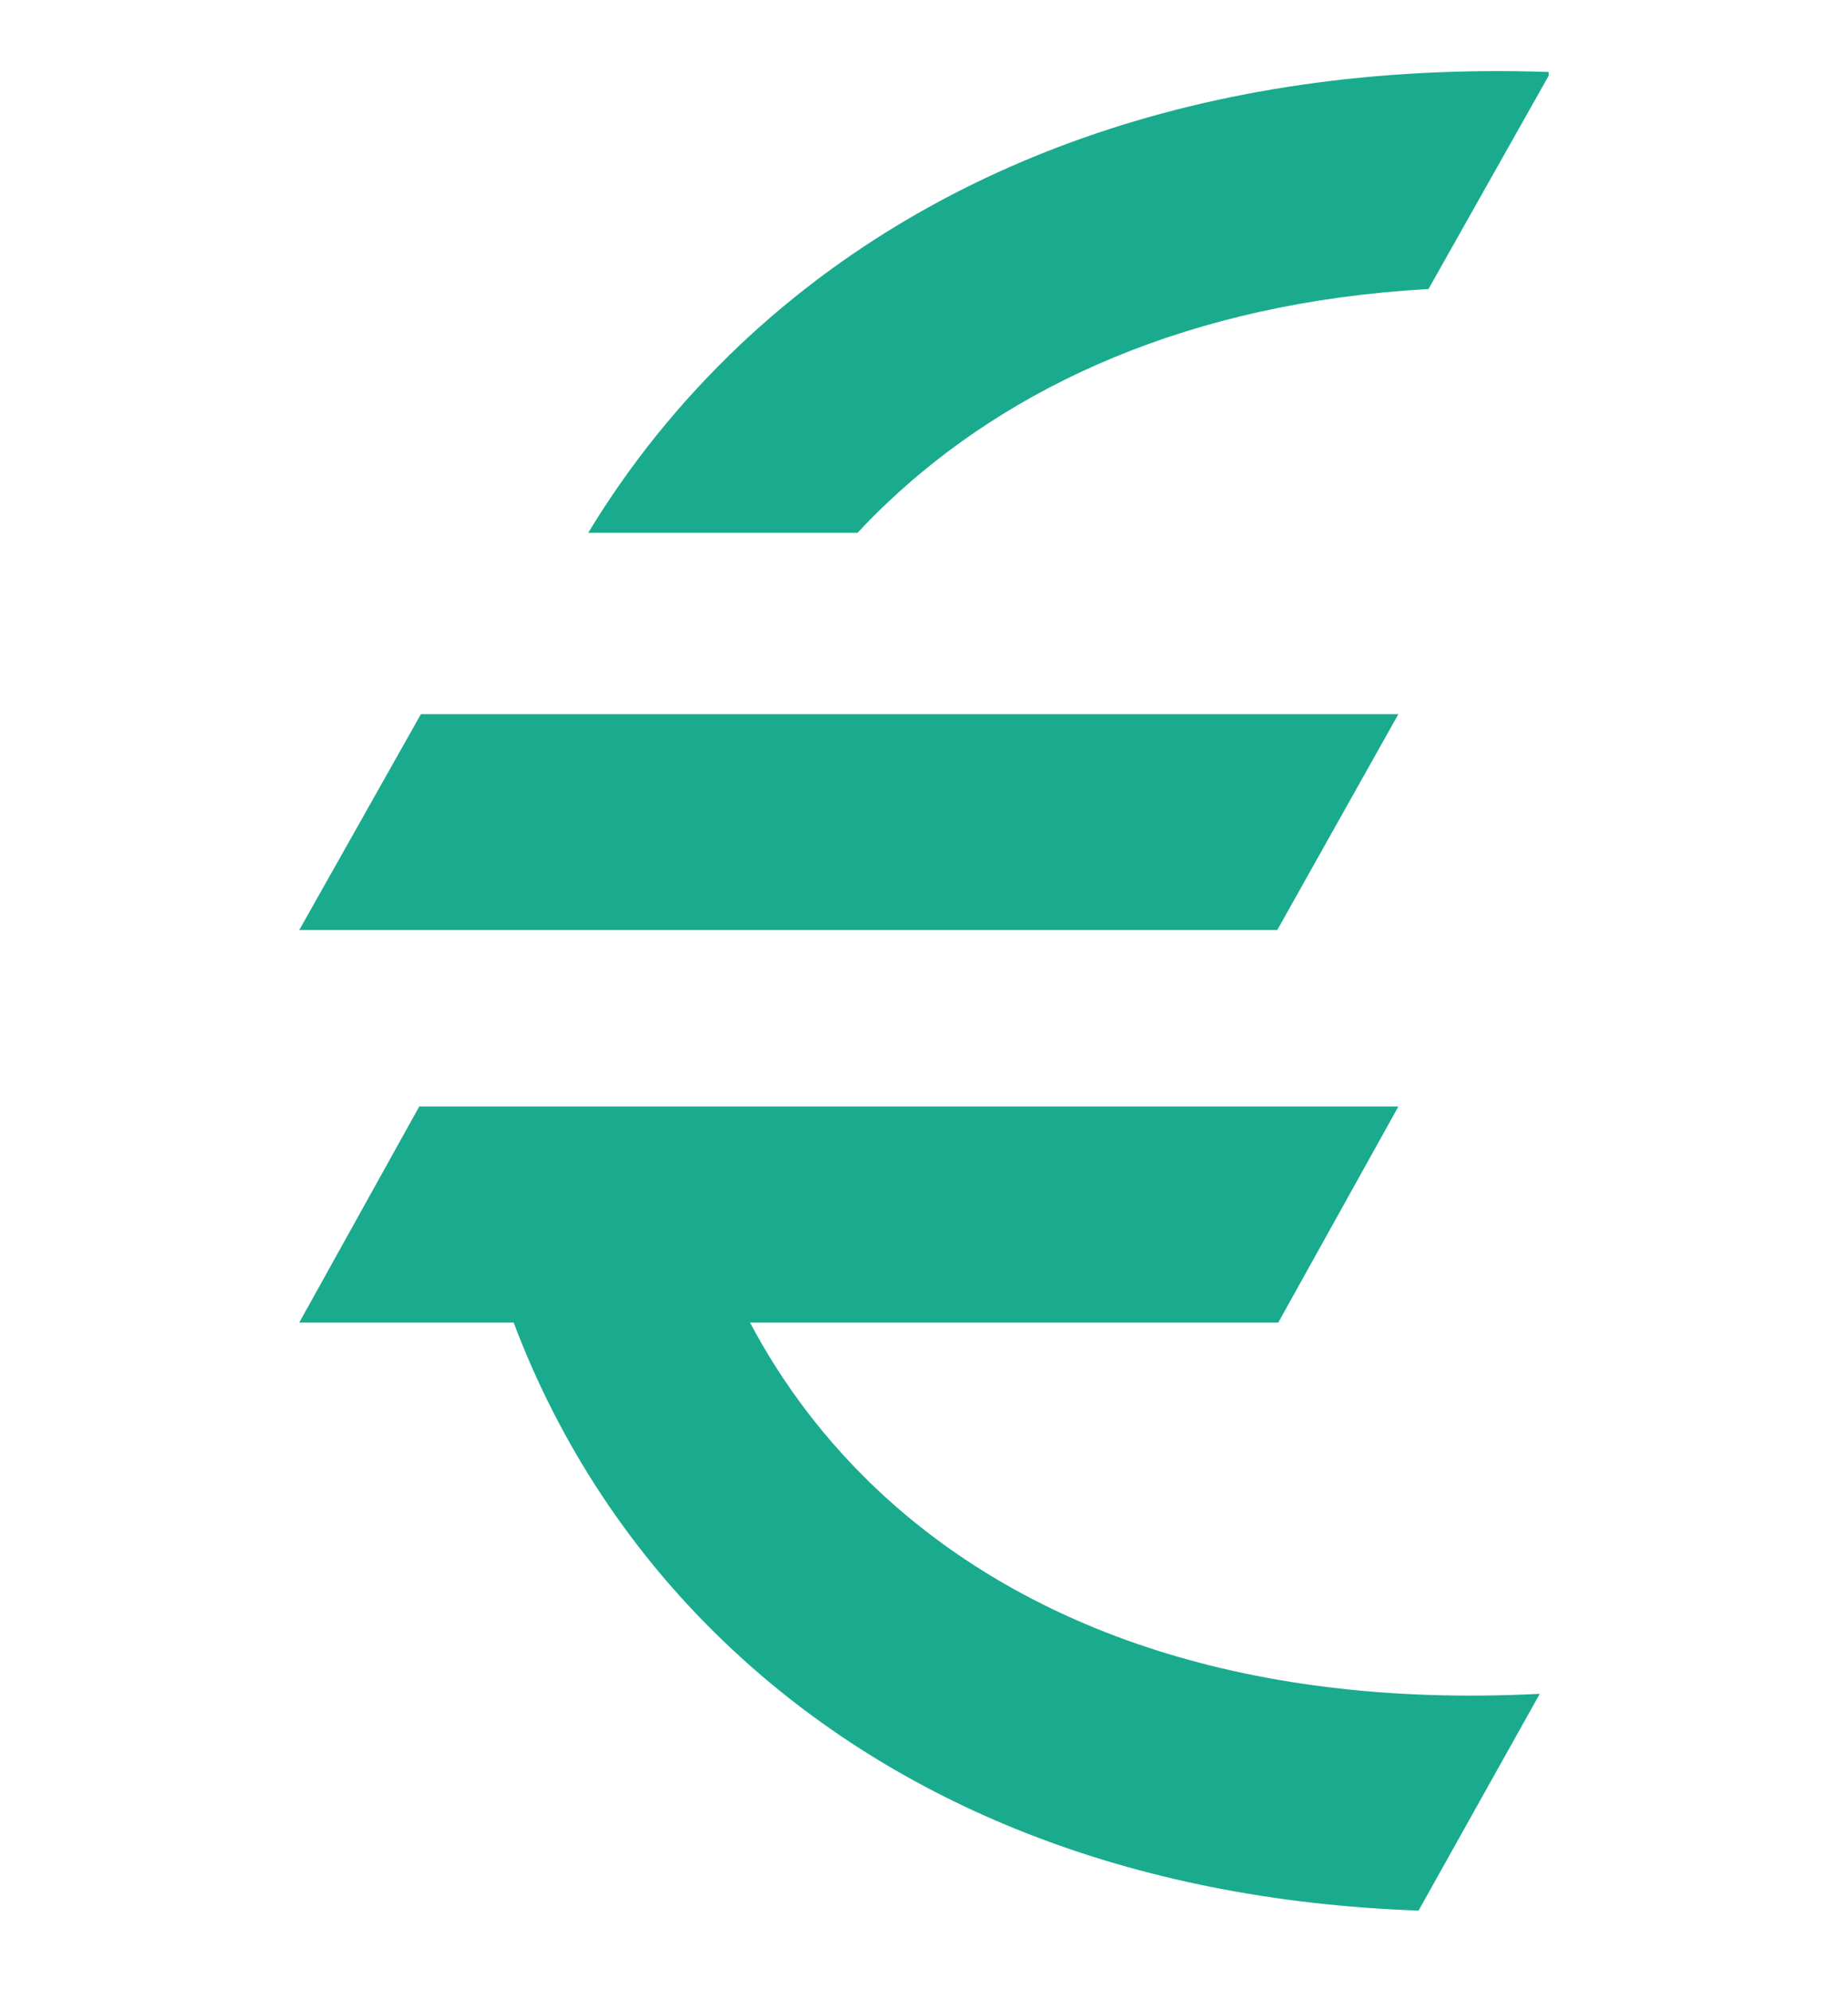
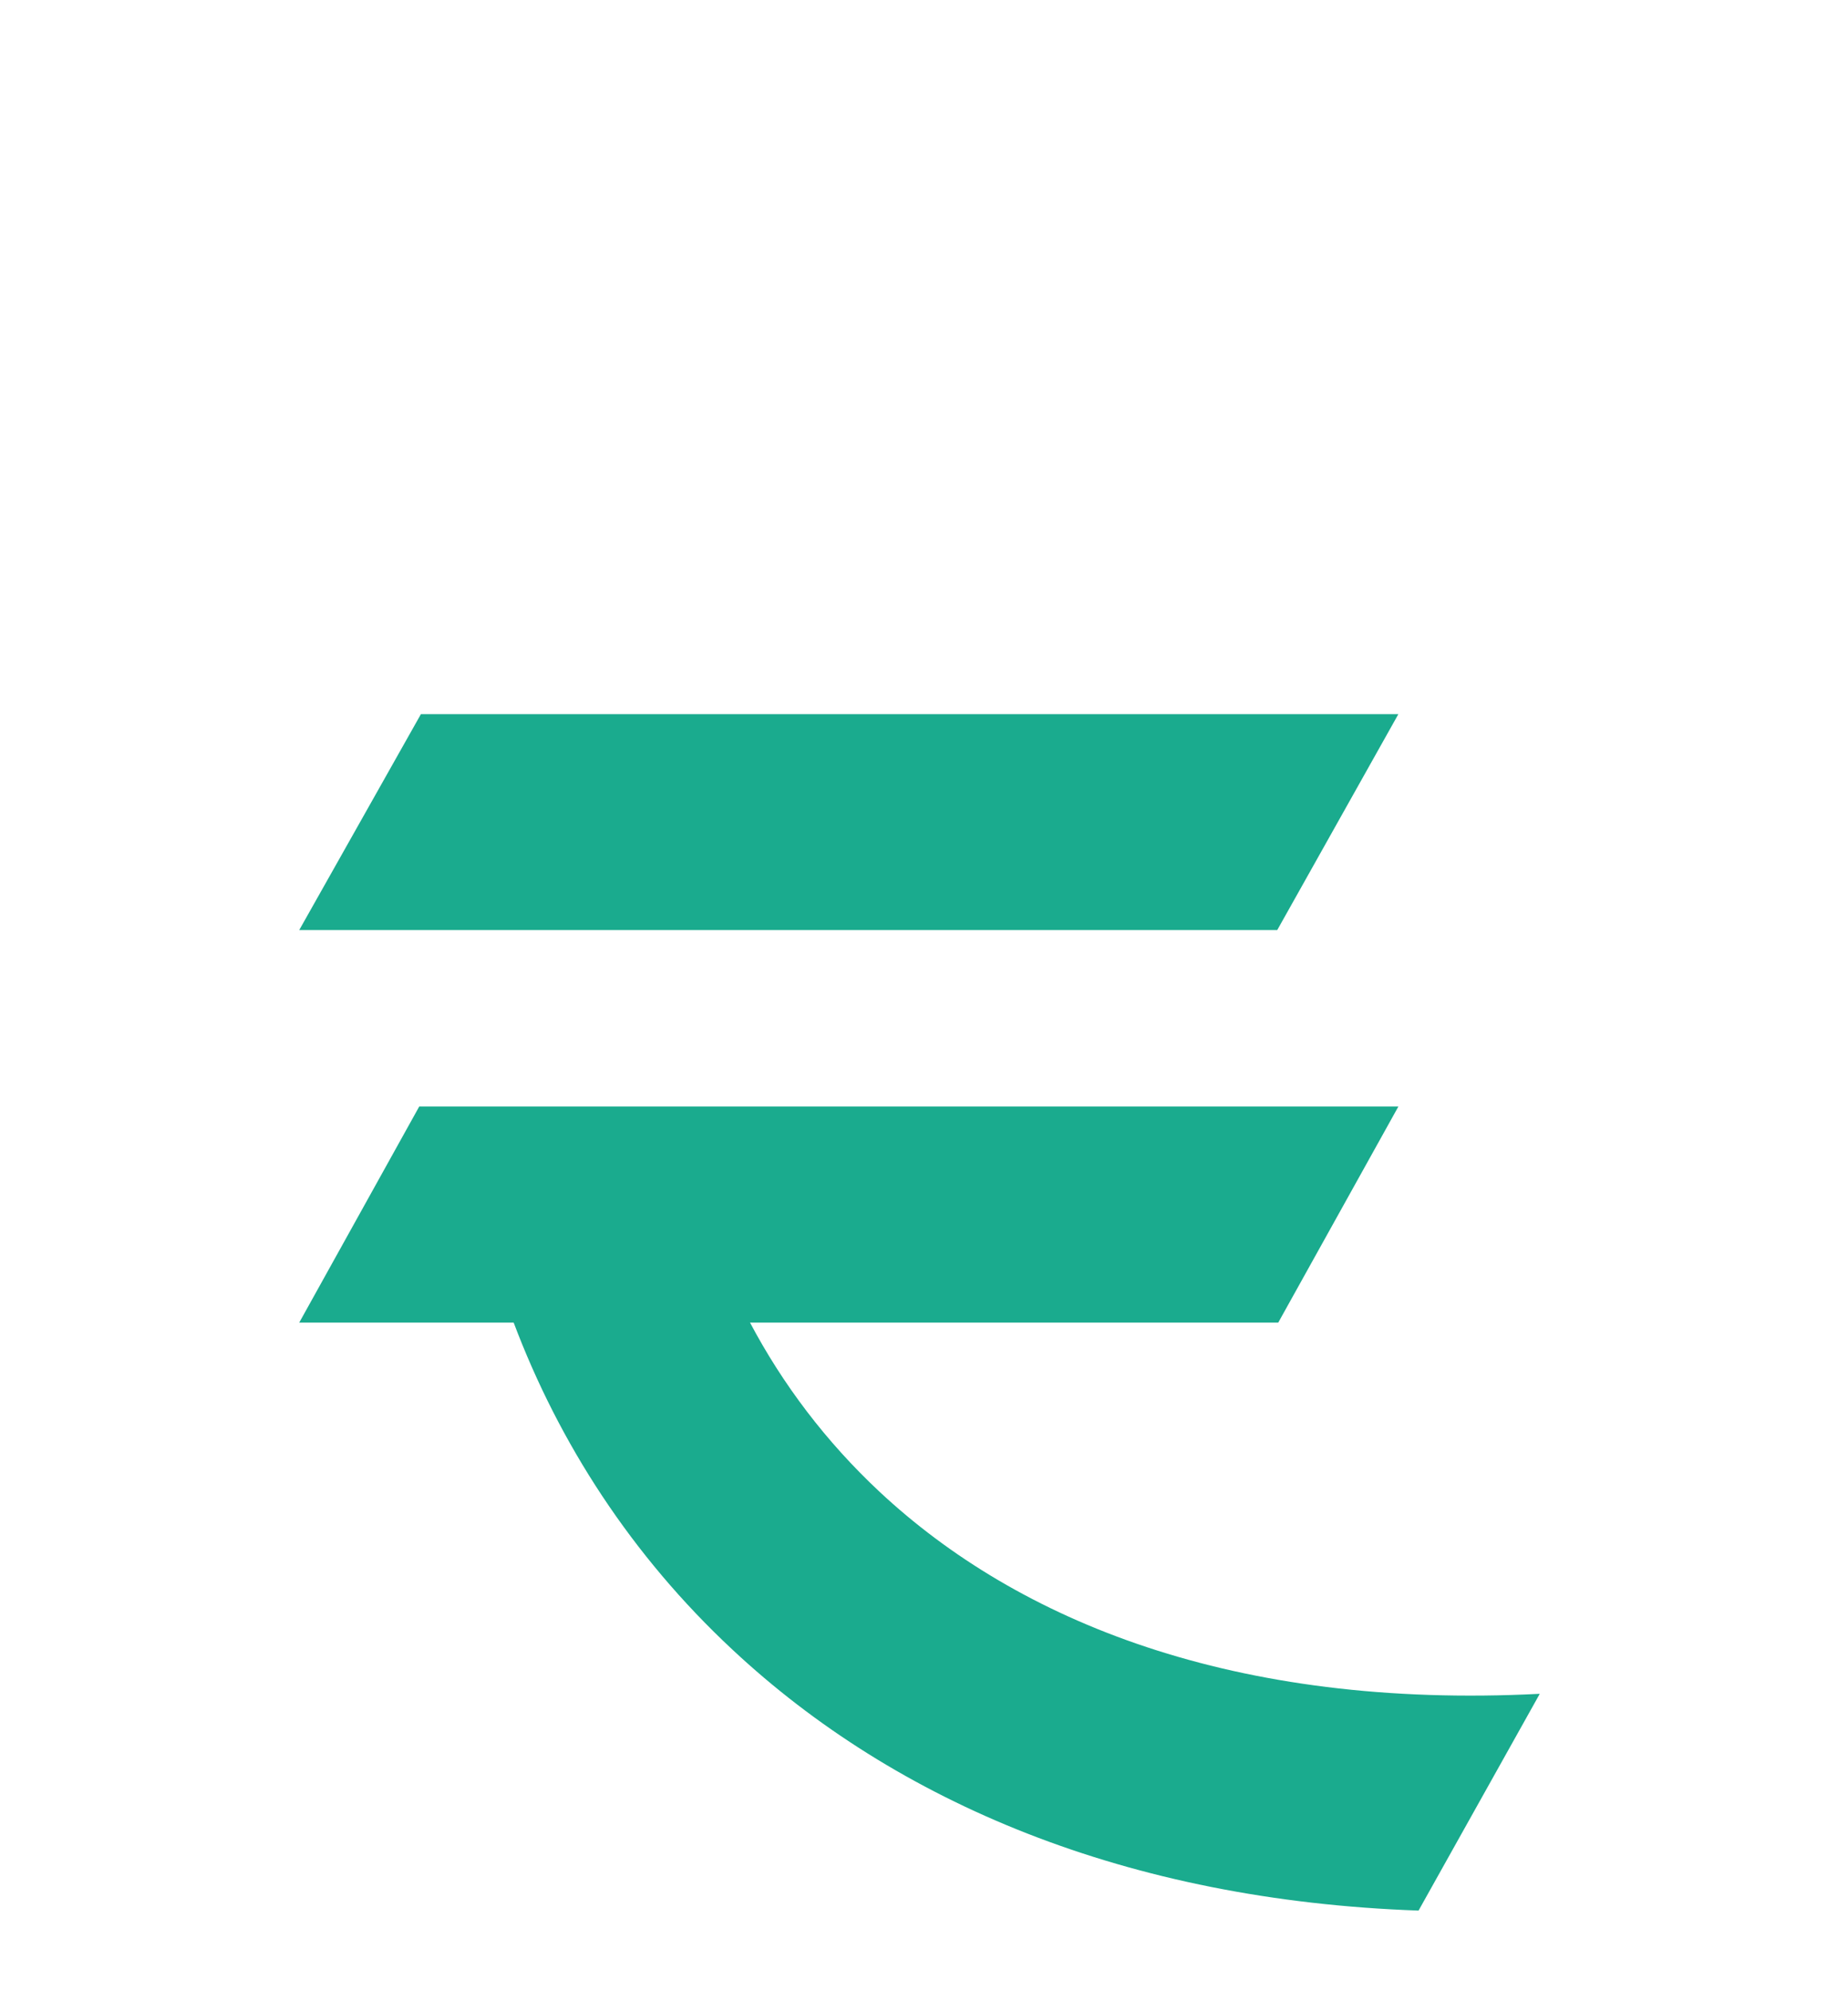
<svg xmlns="http://www.w3.org/2000/svg" width="13" height="14" viewBox="0 0 13 14" fill="none">
  <path fill-rule="evenodd" clip-rule="evenodd" d="M8.985 6.539H2.105L2.961 5.021H9.837L8.985 6.539Z" fill="#1AAB8E" />
  <path fill-rule="evenodd" clip-rule="evenodd" d="M8.992 9.299H2.105L2.949 7.78H9.837L8.992 9.299Z" fill="#1AAB8E" />
-   <path d="M4.138 3.746C4.425 3.272 4.779 2.83 5.198 2.432C6.516 1.183 8.441 0.423 10.895 0.506L10.894 0.533L10.049 2.032C8.356 2.127 7.101 2.722 6.243 3.534C6.17 3.603 6.1 3.673 6.033 3.746H4.138Z" fill="#1AAB8E" />
  <path d="M10.83 11.909C8.679 12.019 7.161 11.397 6.188 10.489C5.81 10.136 5.505 9.732 5.274 9.295H3.612C3.932 10.146 4.444 10.938 5.152 11.598C6.304 12.674 7.928 13.361 9.979 13.433L10.83 11.912L10.83 11.909Z" fill="#1AAB8E" />
</svg>